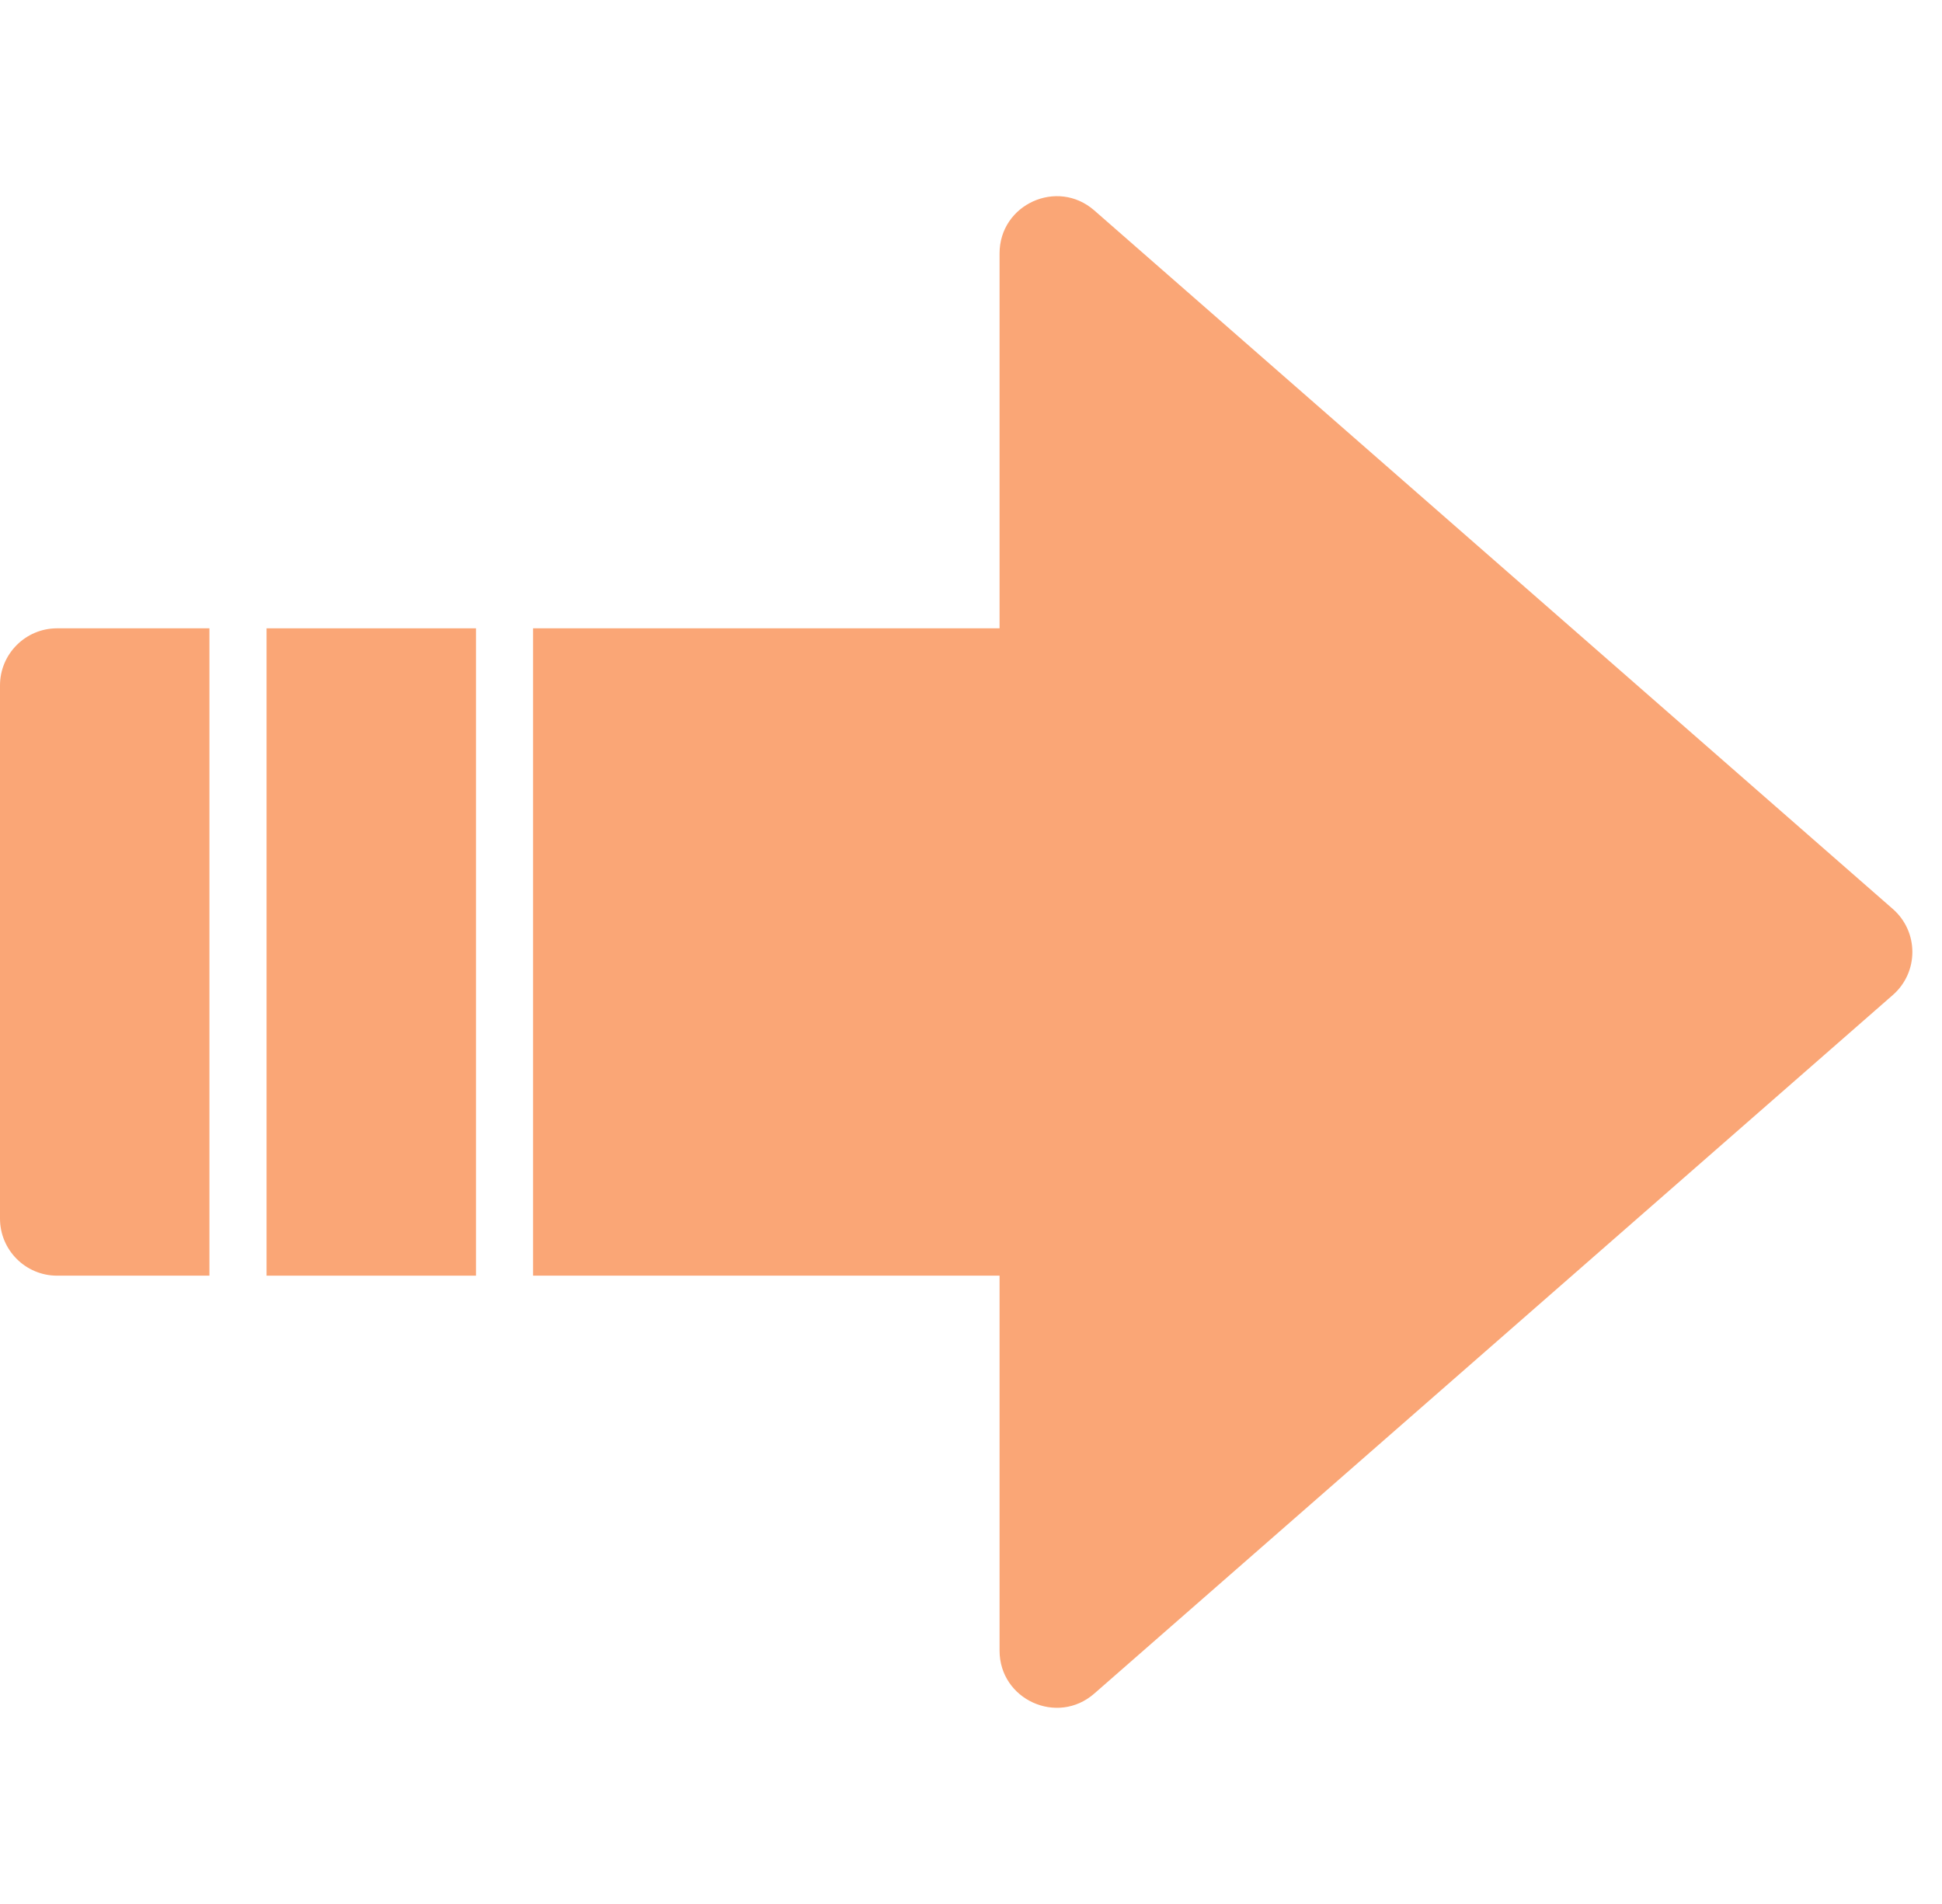
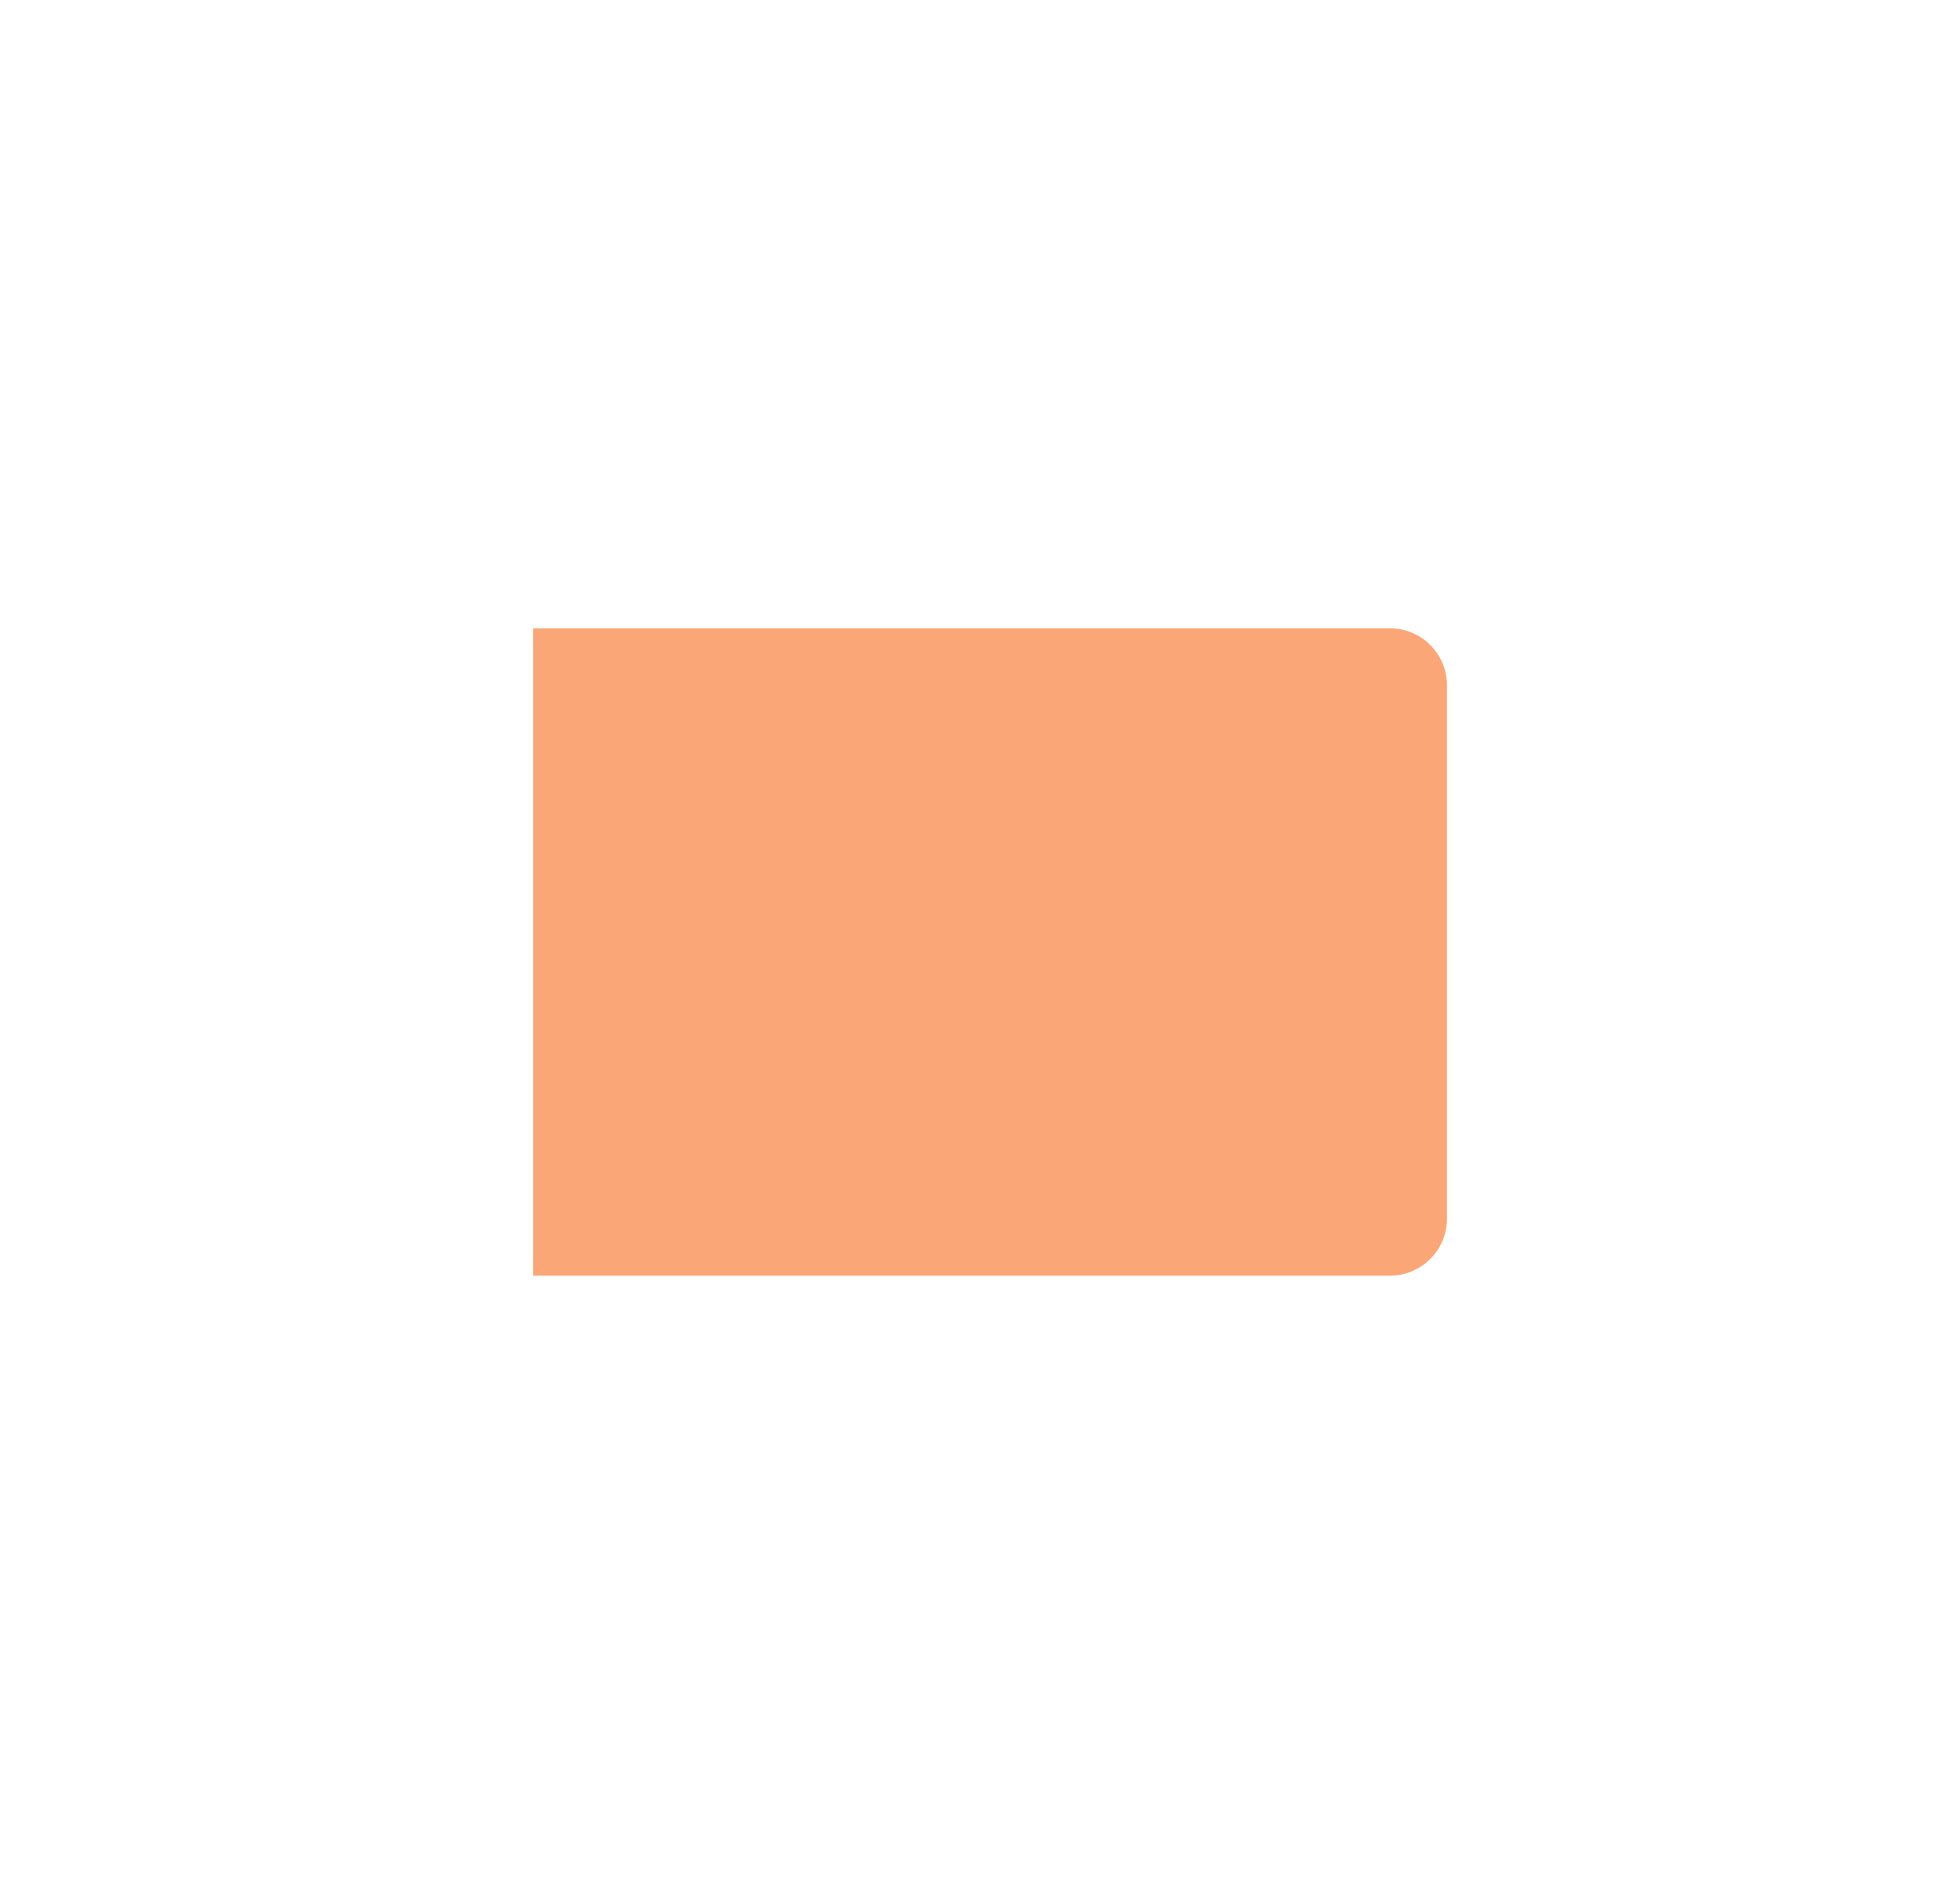
<svg xmlns="http://www.w3.org/2000/svg" width="102" height="100" viewBox="0 0 102 100" fill="none">
  <path d="M28 33H73C74.657 33 76 34.343 76 36V64C76 65.657 74.657 67 73 67H28V33Z" fill="#FAA676" />
-   <rect x="14" y="33" width="11" height="34" fill="#FAA676" />
-   <path d="M0 36C0 34.343 1.343 33 3 33H11V67H3C1.343 67 0 65.657 0 64V36Z" fill="#FAA676" />
-   <path d="M99.419 47.742C100.785 48.937 100.785 51.063 99.419 52.258L57.475 88.949C55.535 90.646 52.5 89.268 52.5 86.691L52.5 13.309C52.5 10.732 55.535 9.354 57.475 11.051L99.419 47.742Z" fill="#FAA676" />
</svg>